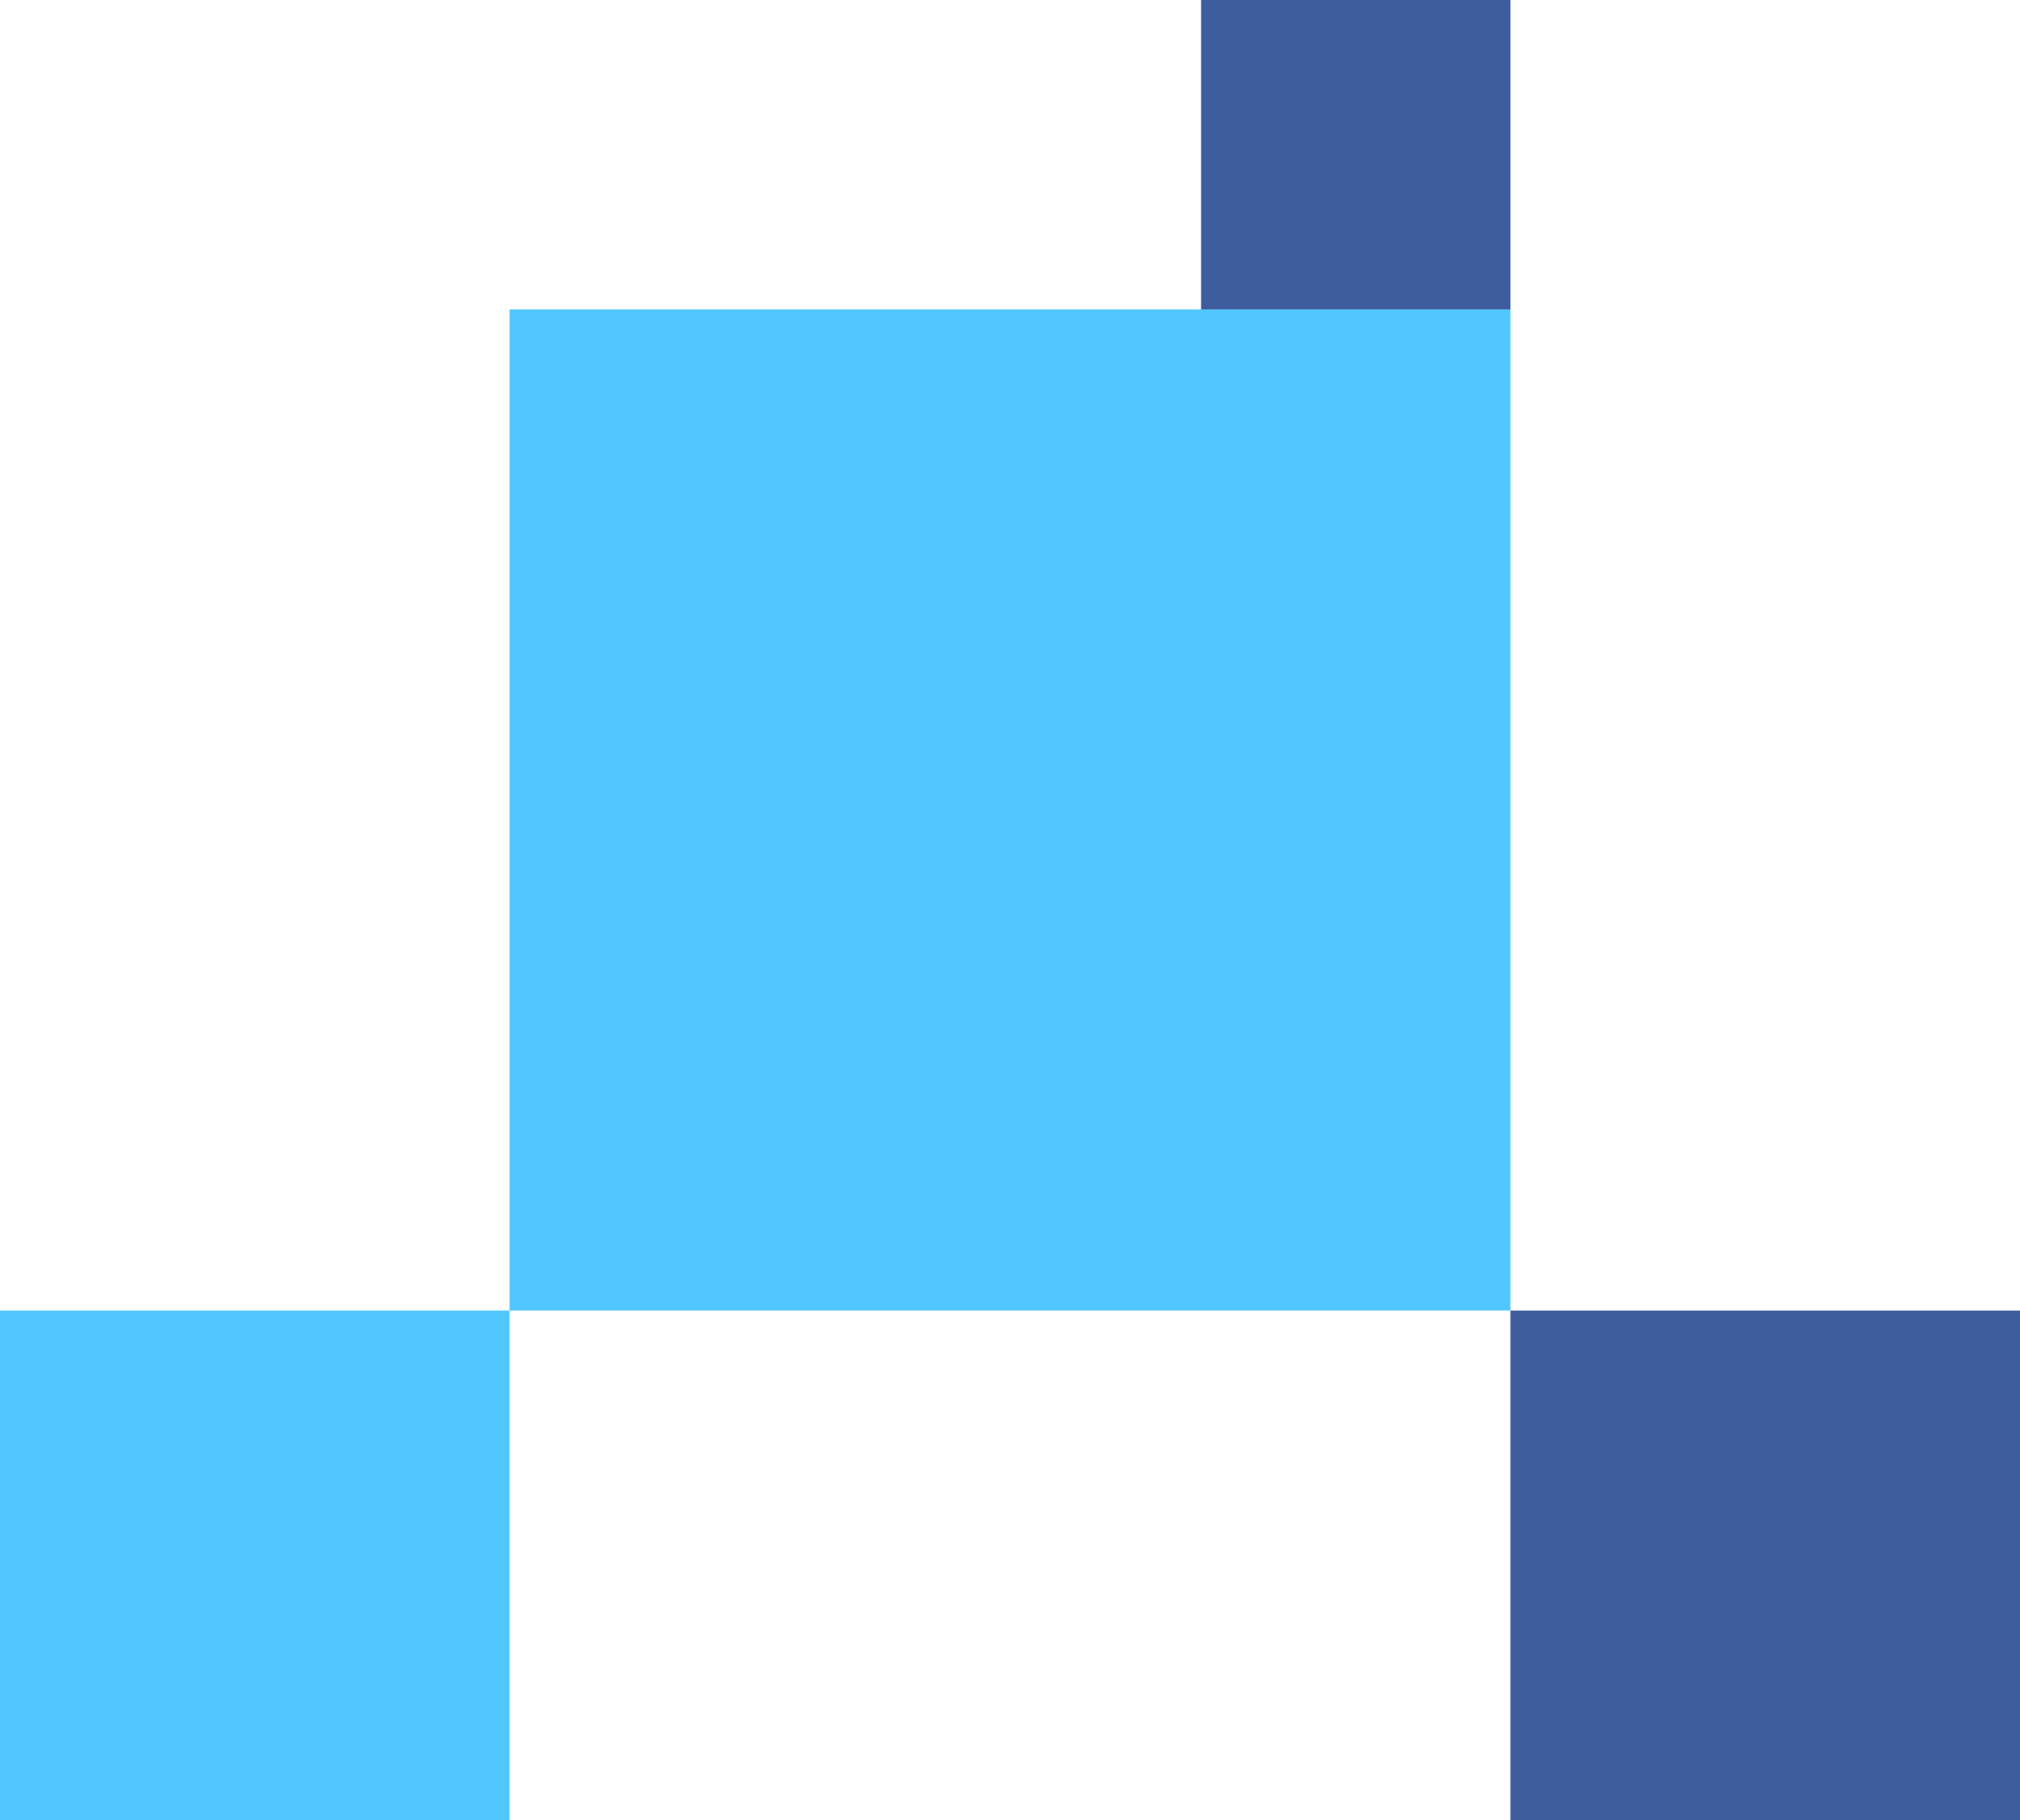
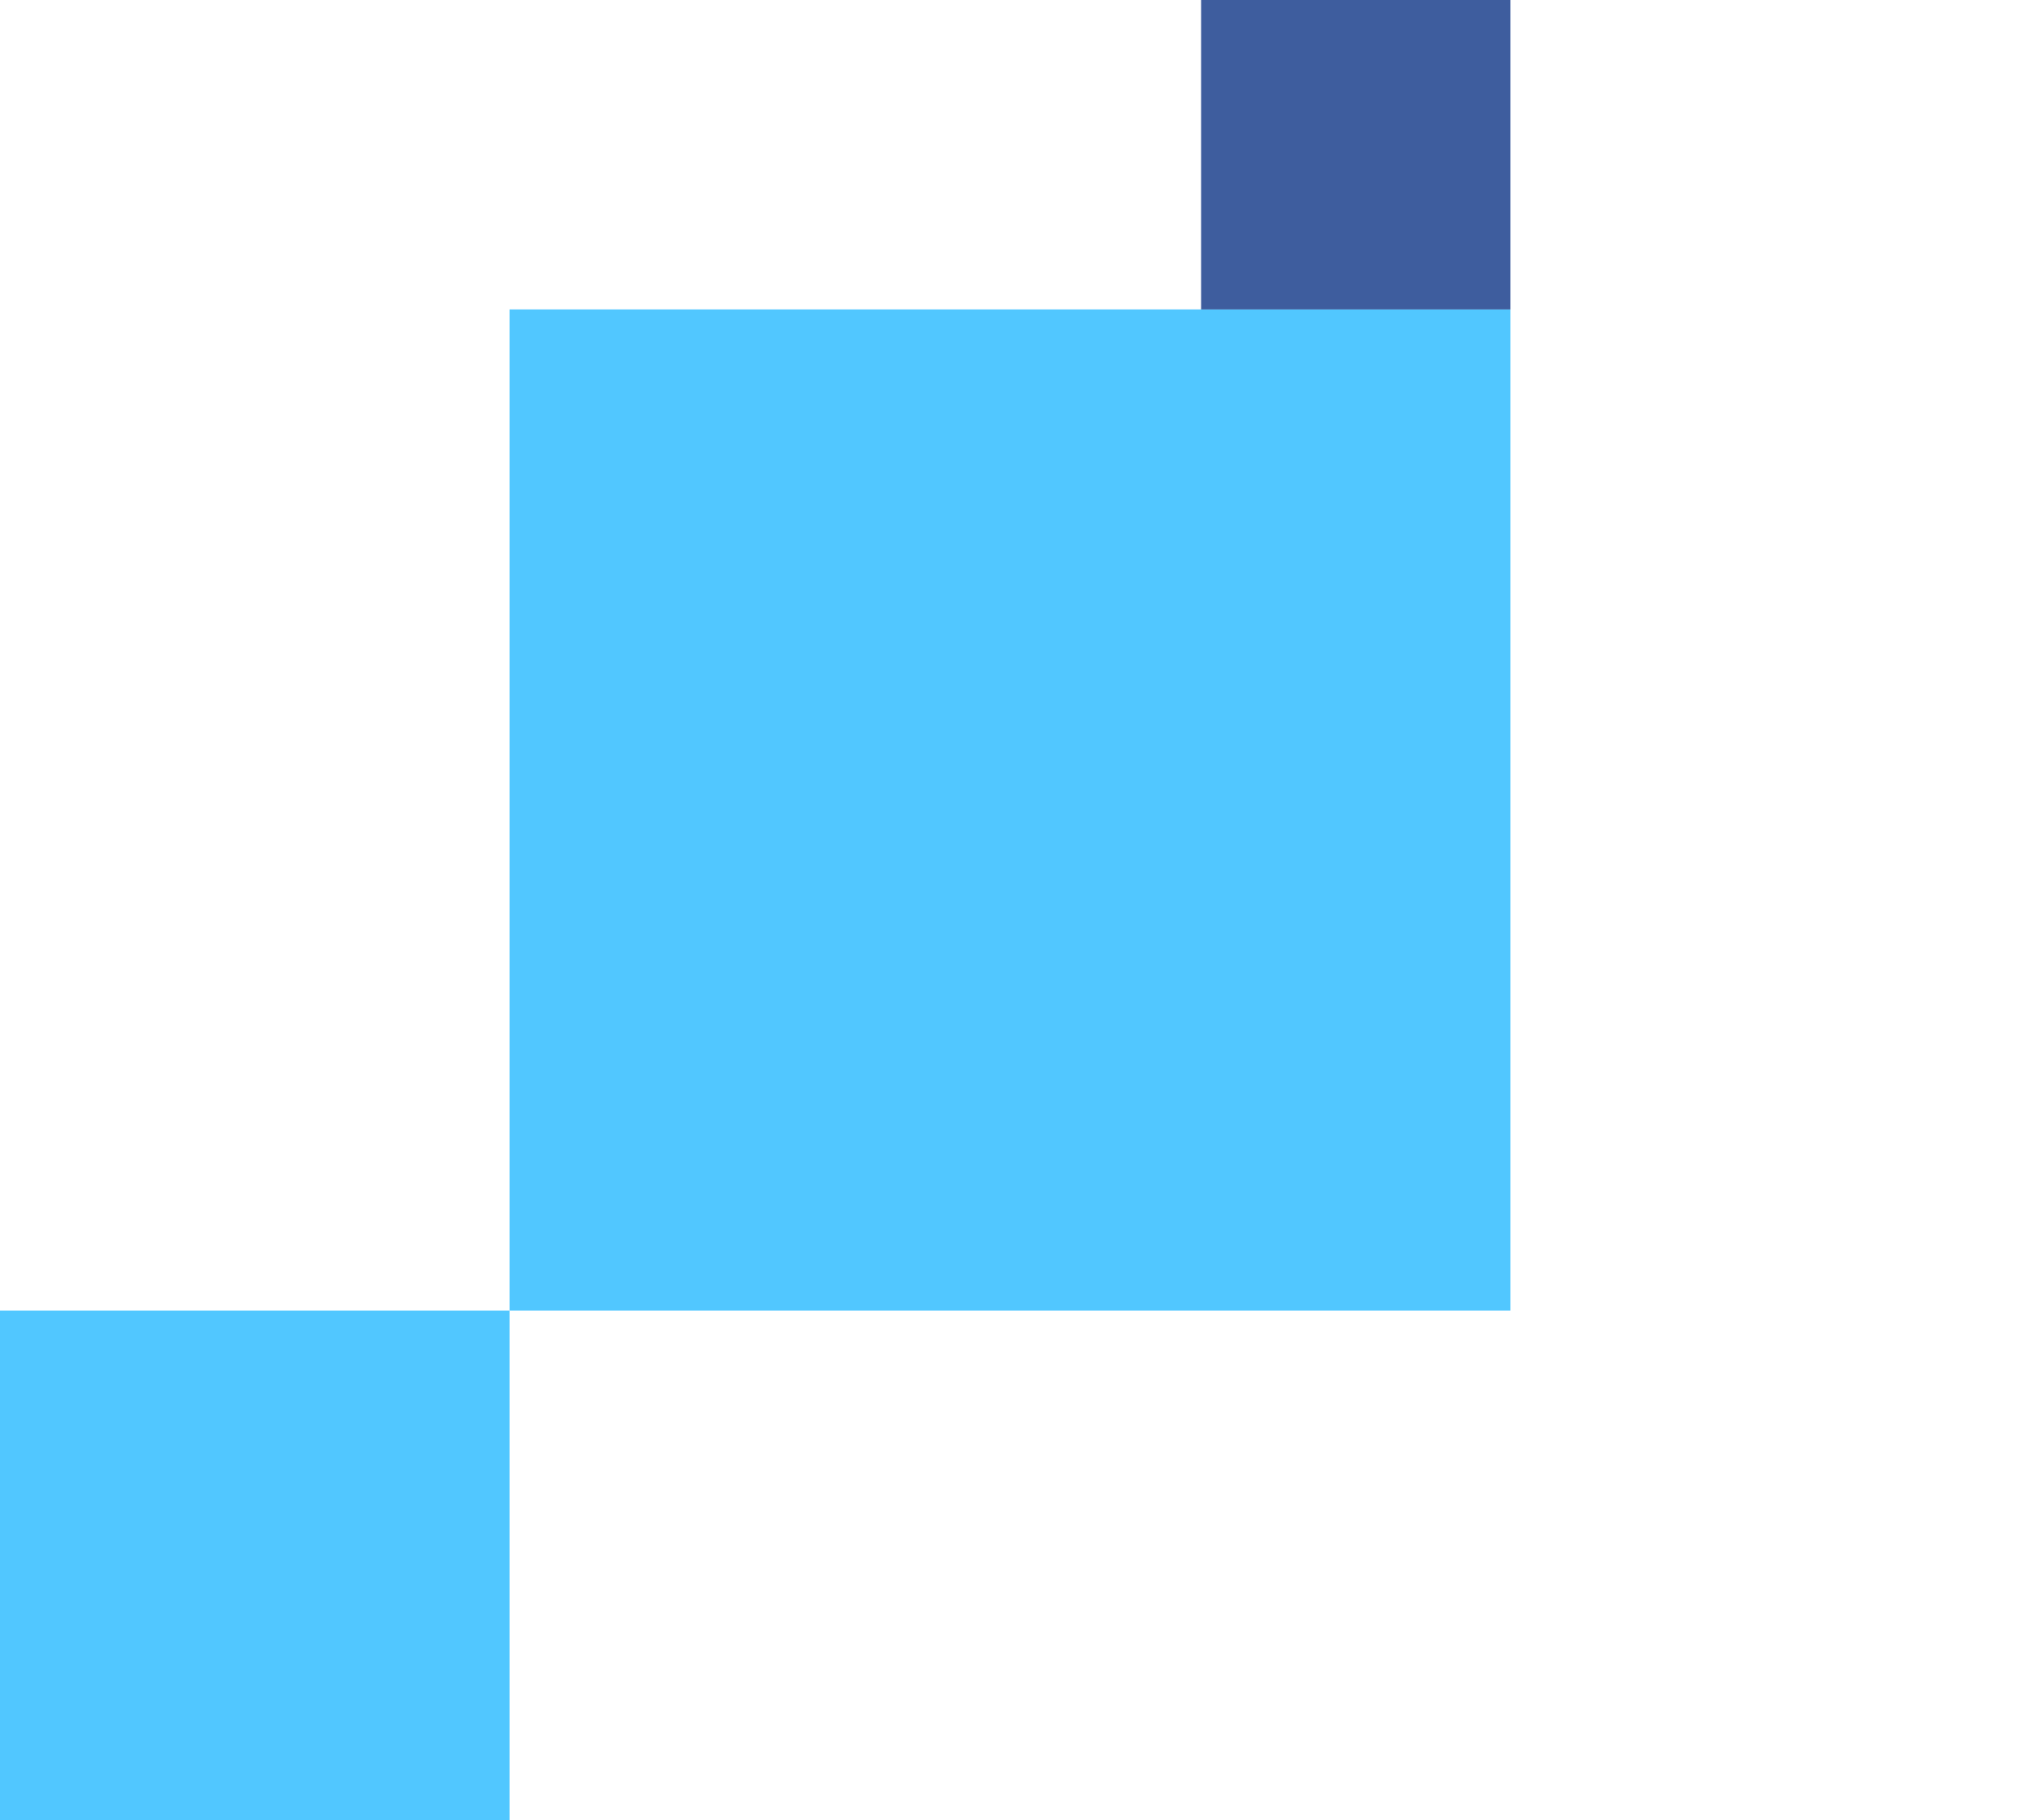
<svg xmlns="http://www.w3.org/2000/svg" width="111" height="100" viewBox="0 0 111 100" fill="none">
  <rect x="28" y="17" width="55" height="55" fill="#51C7FF" />
  <rect y="72" width="28" height="28" fill="#51C7FF" />
  <rect x="66" width="17" height="17" fill="#3E5D9E" />
-   <rect x="83" y="72" width="28" height="28" fill="#3E5D9E" />
</svg>